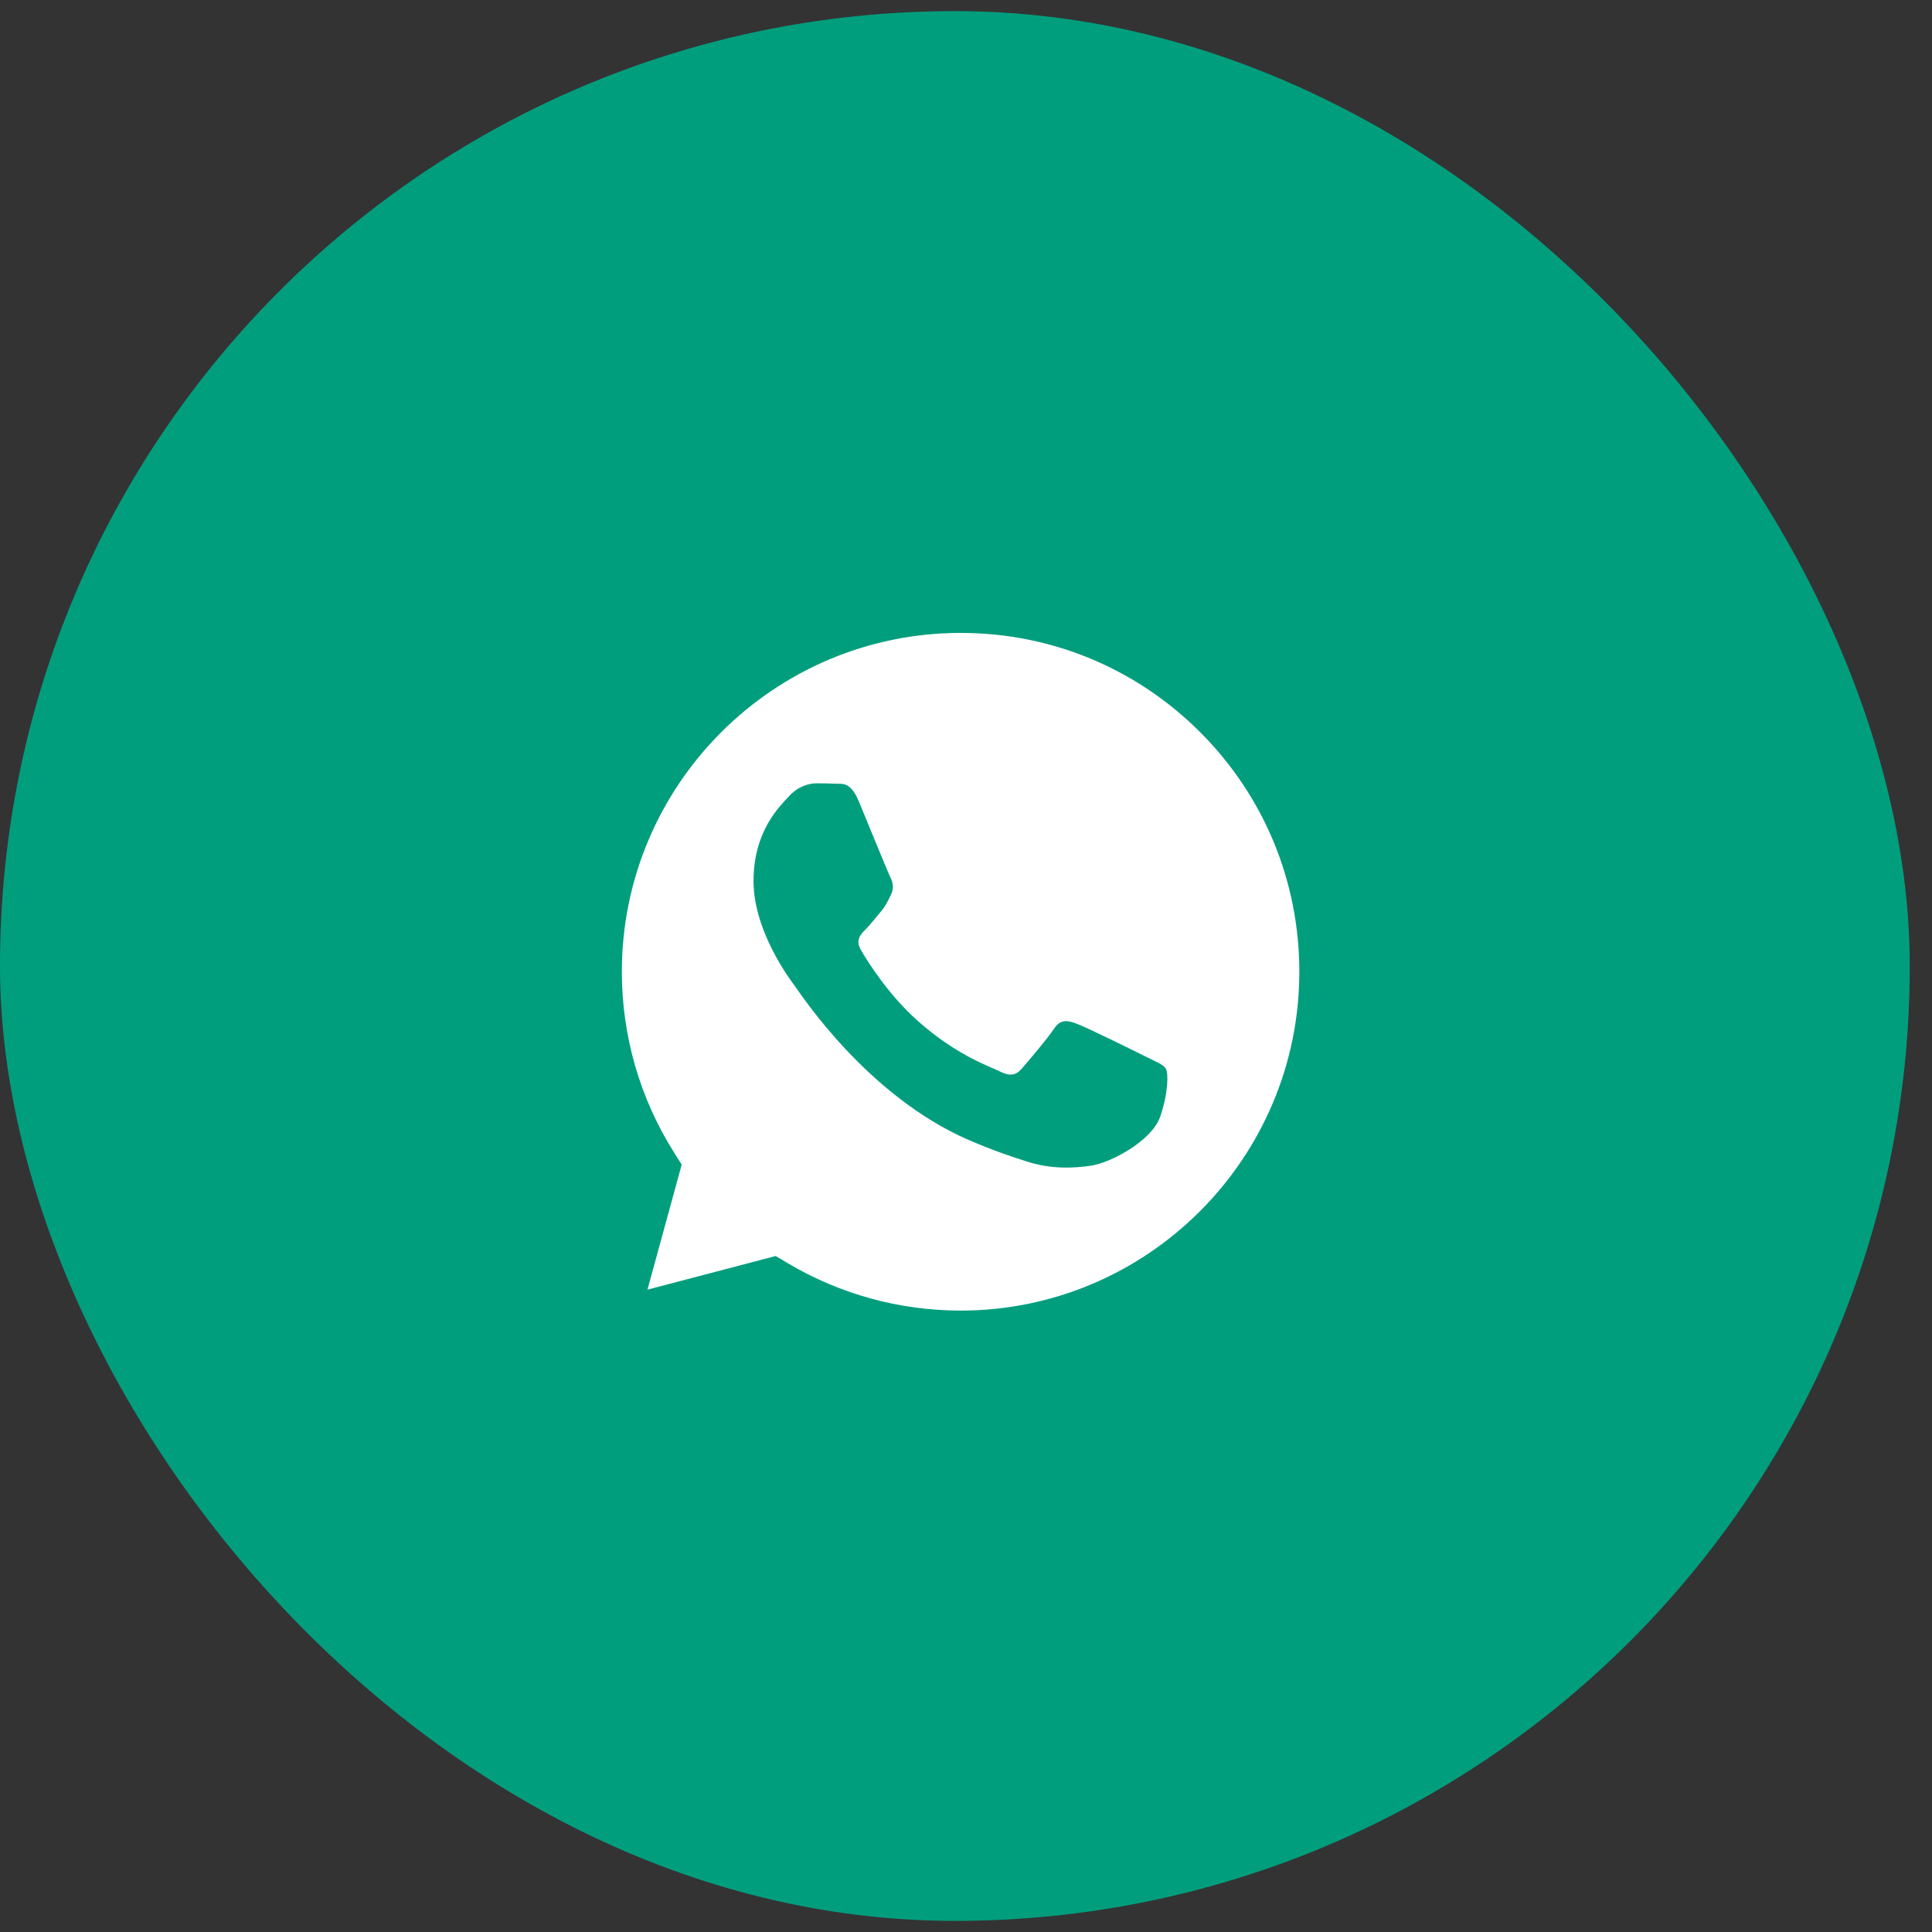
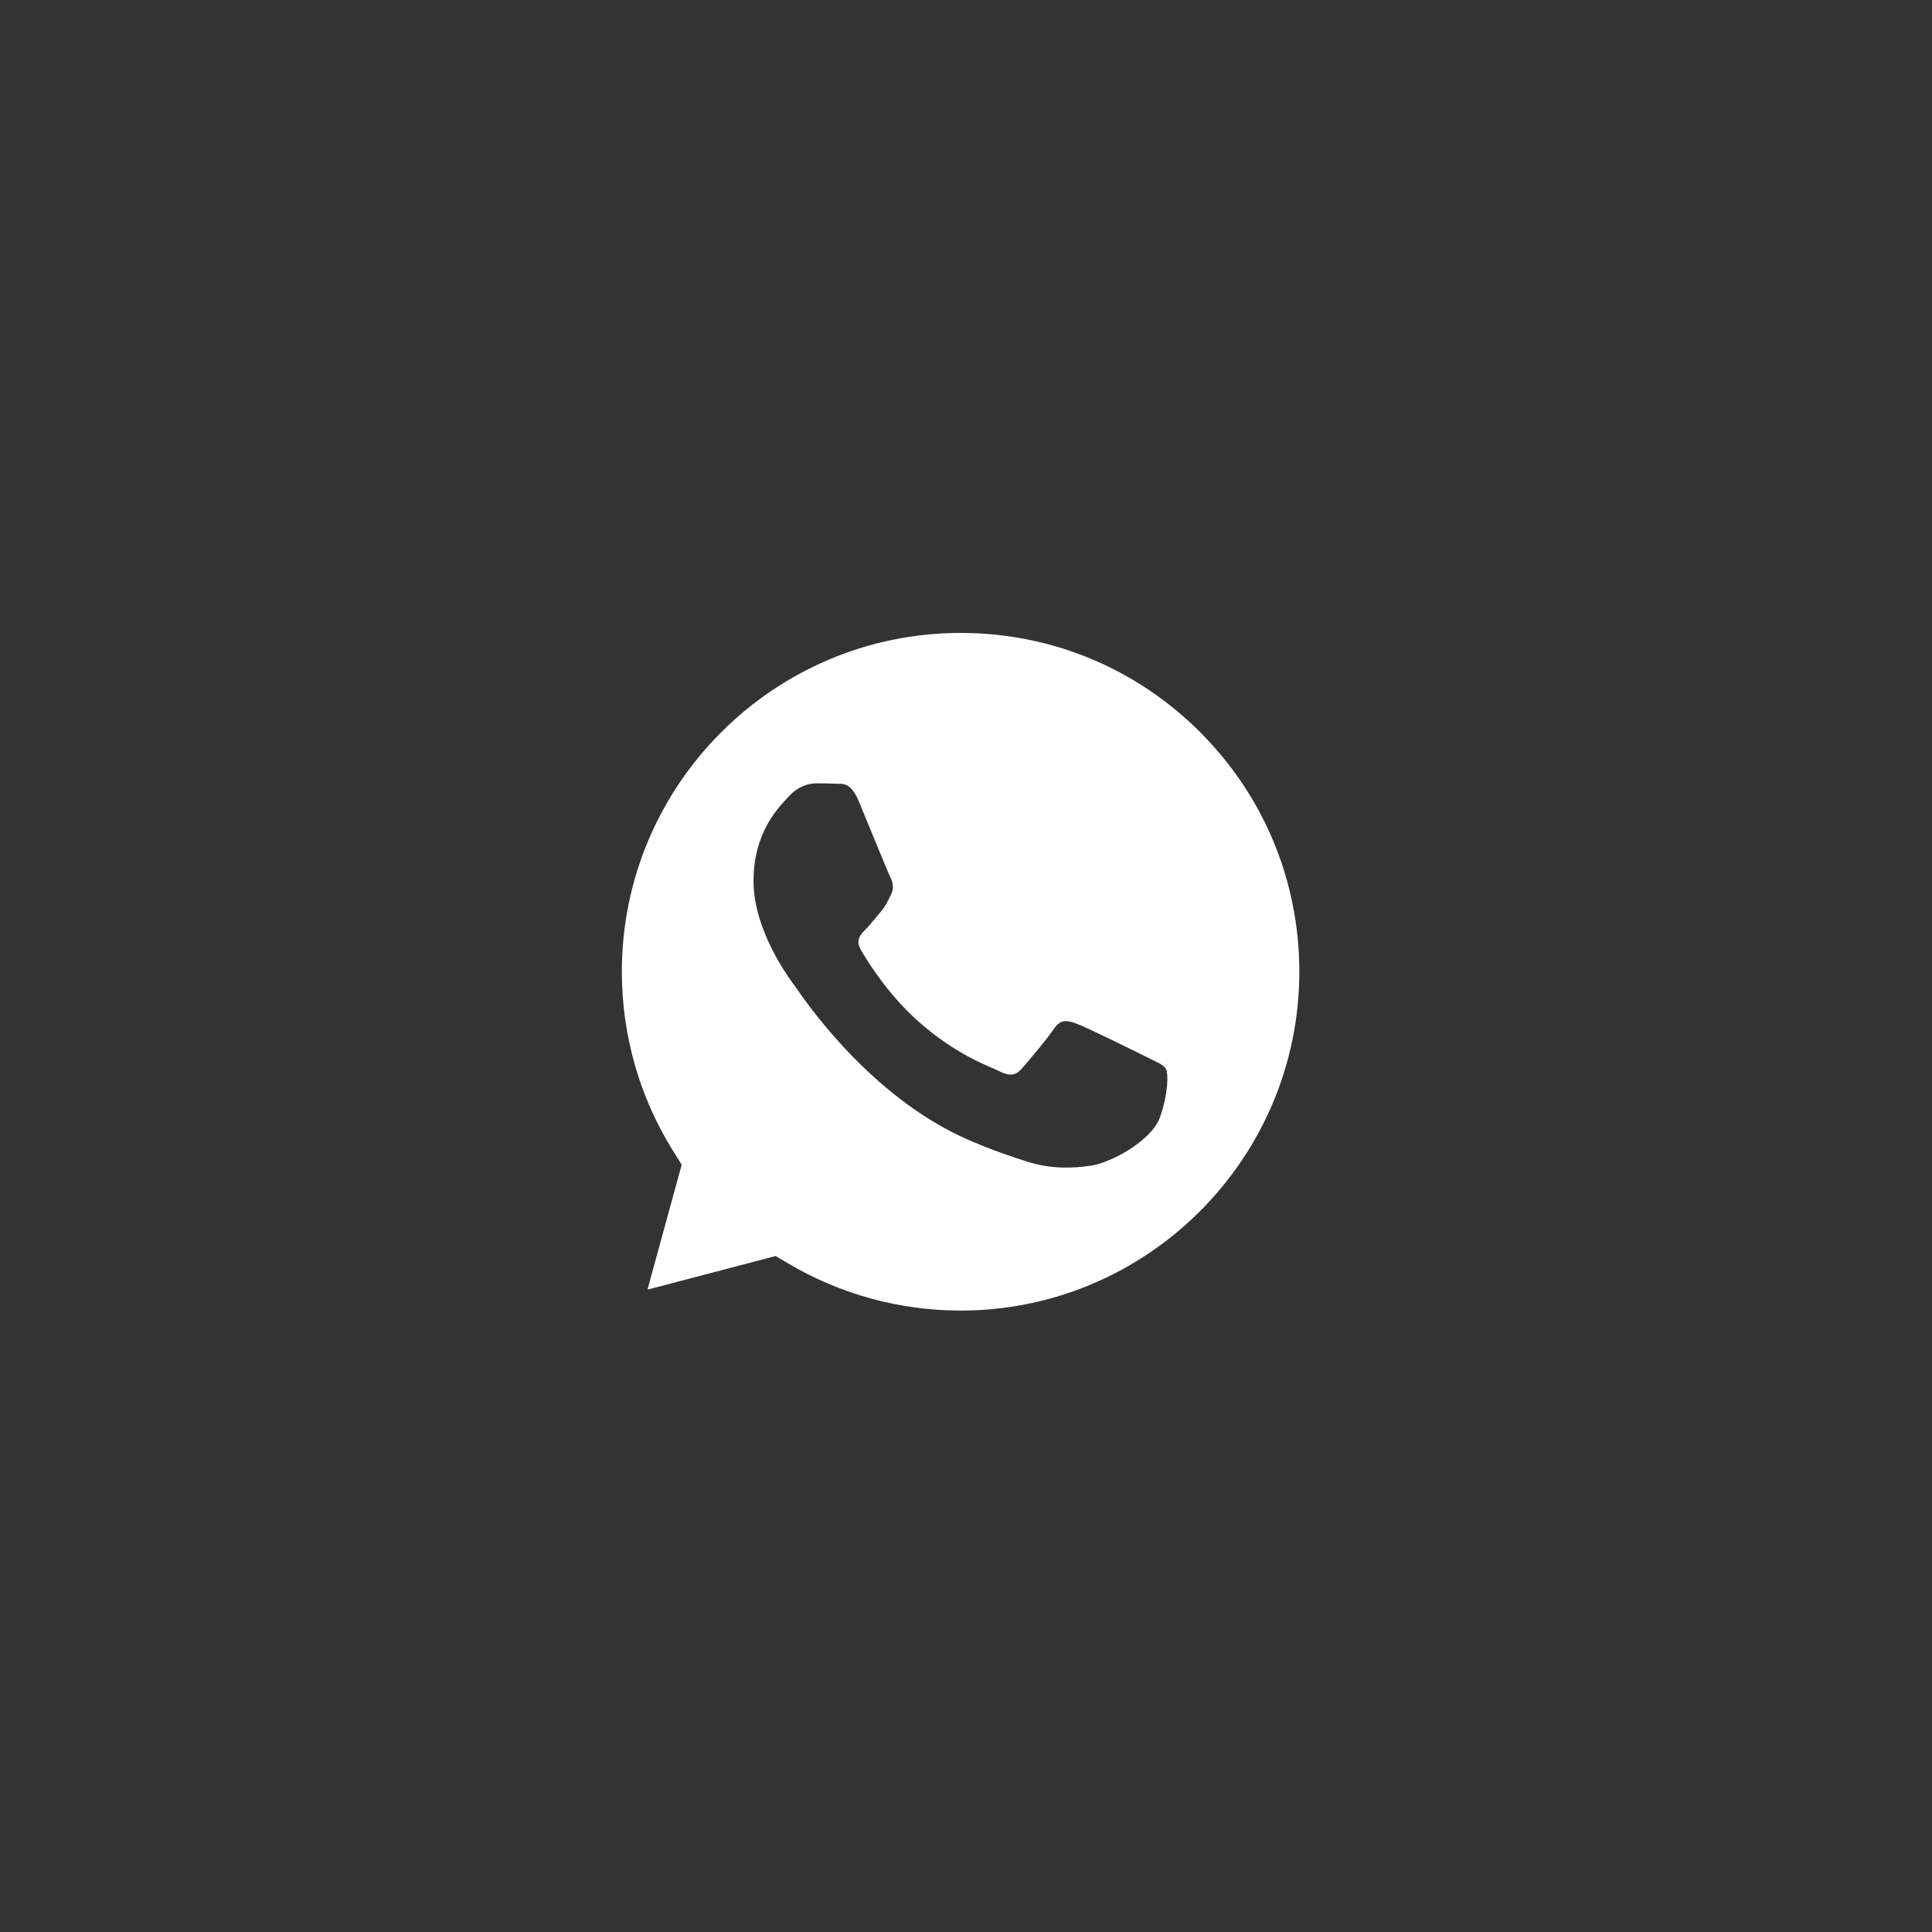
<svg xmlns="http://www.w3.org/2000/svg" width="45" height="45" viewBox="0 0 45 45" fill="none">
  <rect x="0" y="0" width="45" height="45" fill="#333333" stroke="none" />
-   <rect x="0.39" y="0.649" width="43.702" height="43.702" rx="21.851" fill="#019E7E" />
-   <rect x="0.39" y="0.649" width="43.702" height="43.702" rx="21.851" stroke="#019E7E" stroke-width="0.78" />
  <path d="M22.377 14.742C24.484 14.742 26.465 15.564 27.955 17.055C29.444 18.546 30.264 20.528 30.264 22.636C30.262 26.986 26.722 30.526 22.374 30.526H22.371C20.956 30.525 19.567 30.145 18.355 29.426L18.067 29.255L15.081 30.038L15.878 27.127L15.69 26.828C14.901 25.573 14.484 24.121 14.484 22.63C14.486 18.28 18.025 14.742 22.377 14.742ZM19.014 18.245C18.856 18.245 18.598 18.305 18.381 18.542C18.163 18.78 17.551 19.354 17.551 20.521C17.551 21.688 18.401 22.817 18.52 22.975C18.639 23.135 20.193 25.529 22.571 26.556C23.137 26.8 23.578 26.947 23.923 27.056C24.491 27.237 25.008 27.211 25.417 27.15C25.873 27.082 26.82 26.576 27.018 26.022C27.215 25.468 27.215 24.993 27.156 24.894C27.097 24.795 26.939 24.736 26.702 24.618C26.465 24.499 25.299 23.924 25.081 23.845C24.864 23.766 24.706 23.727 24.548 23.964C24.39 24.202 23.934 24.736 23.796 24.894C23.658 25.052 23.519 25.072 23.282 24.953C23.045 24.835 22.281 24.584 21.375 23.777C20.67 23.148 20.194 22.371 20.056 22.133C19.917 21.896 20.041 21.767 20.16 21.649C20.267 21.543 20.397 21.372 20.516 21.234C20.634 21.095 20.674 20.996 20.753 20.838C20.832 20.68 20.793 20.541 20.733 20.422C20.674 20.303 20.2 19.136 20.002 18.662C19.809 18.199 19.613 18.262 19.468 18.254C19.33 18.247 19.172 18.245 19.014 18.245Z" fill="white" />
</svg>